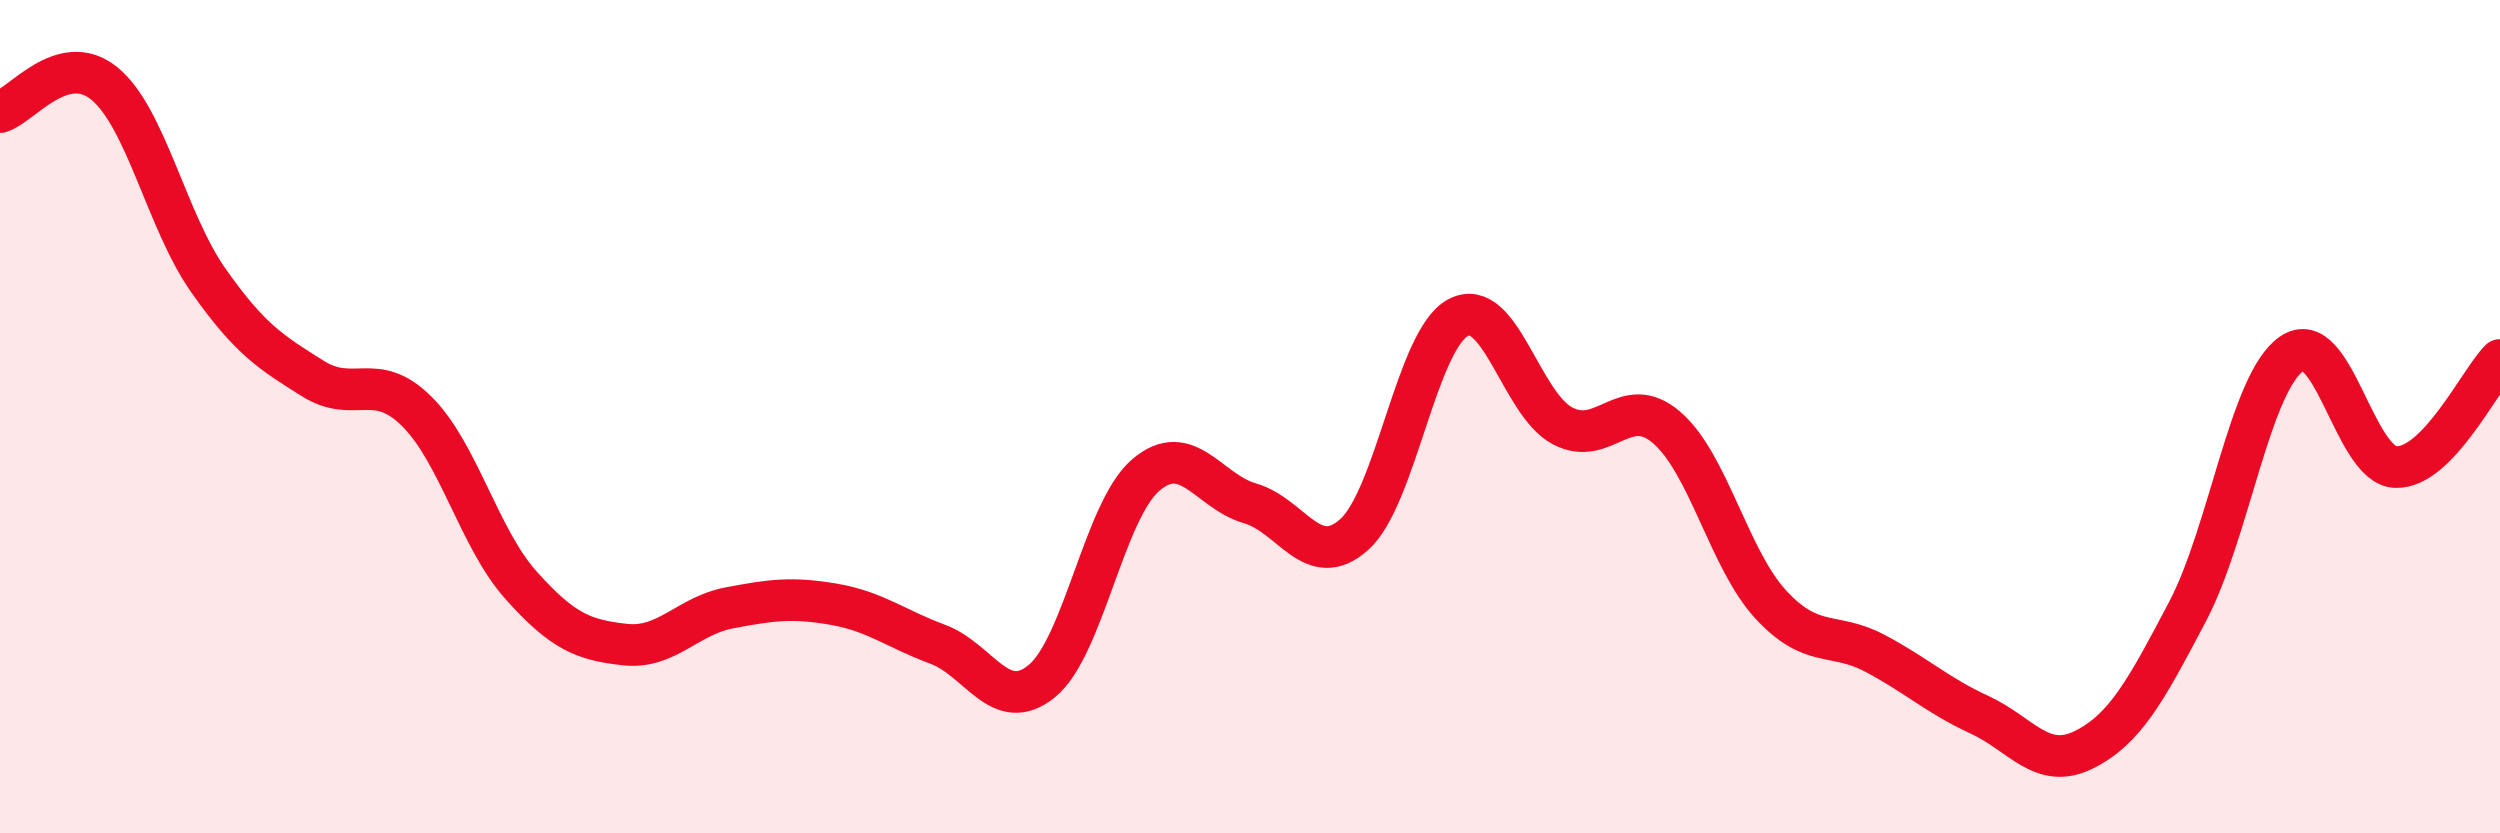
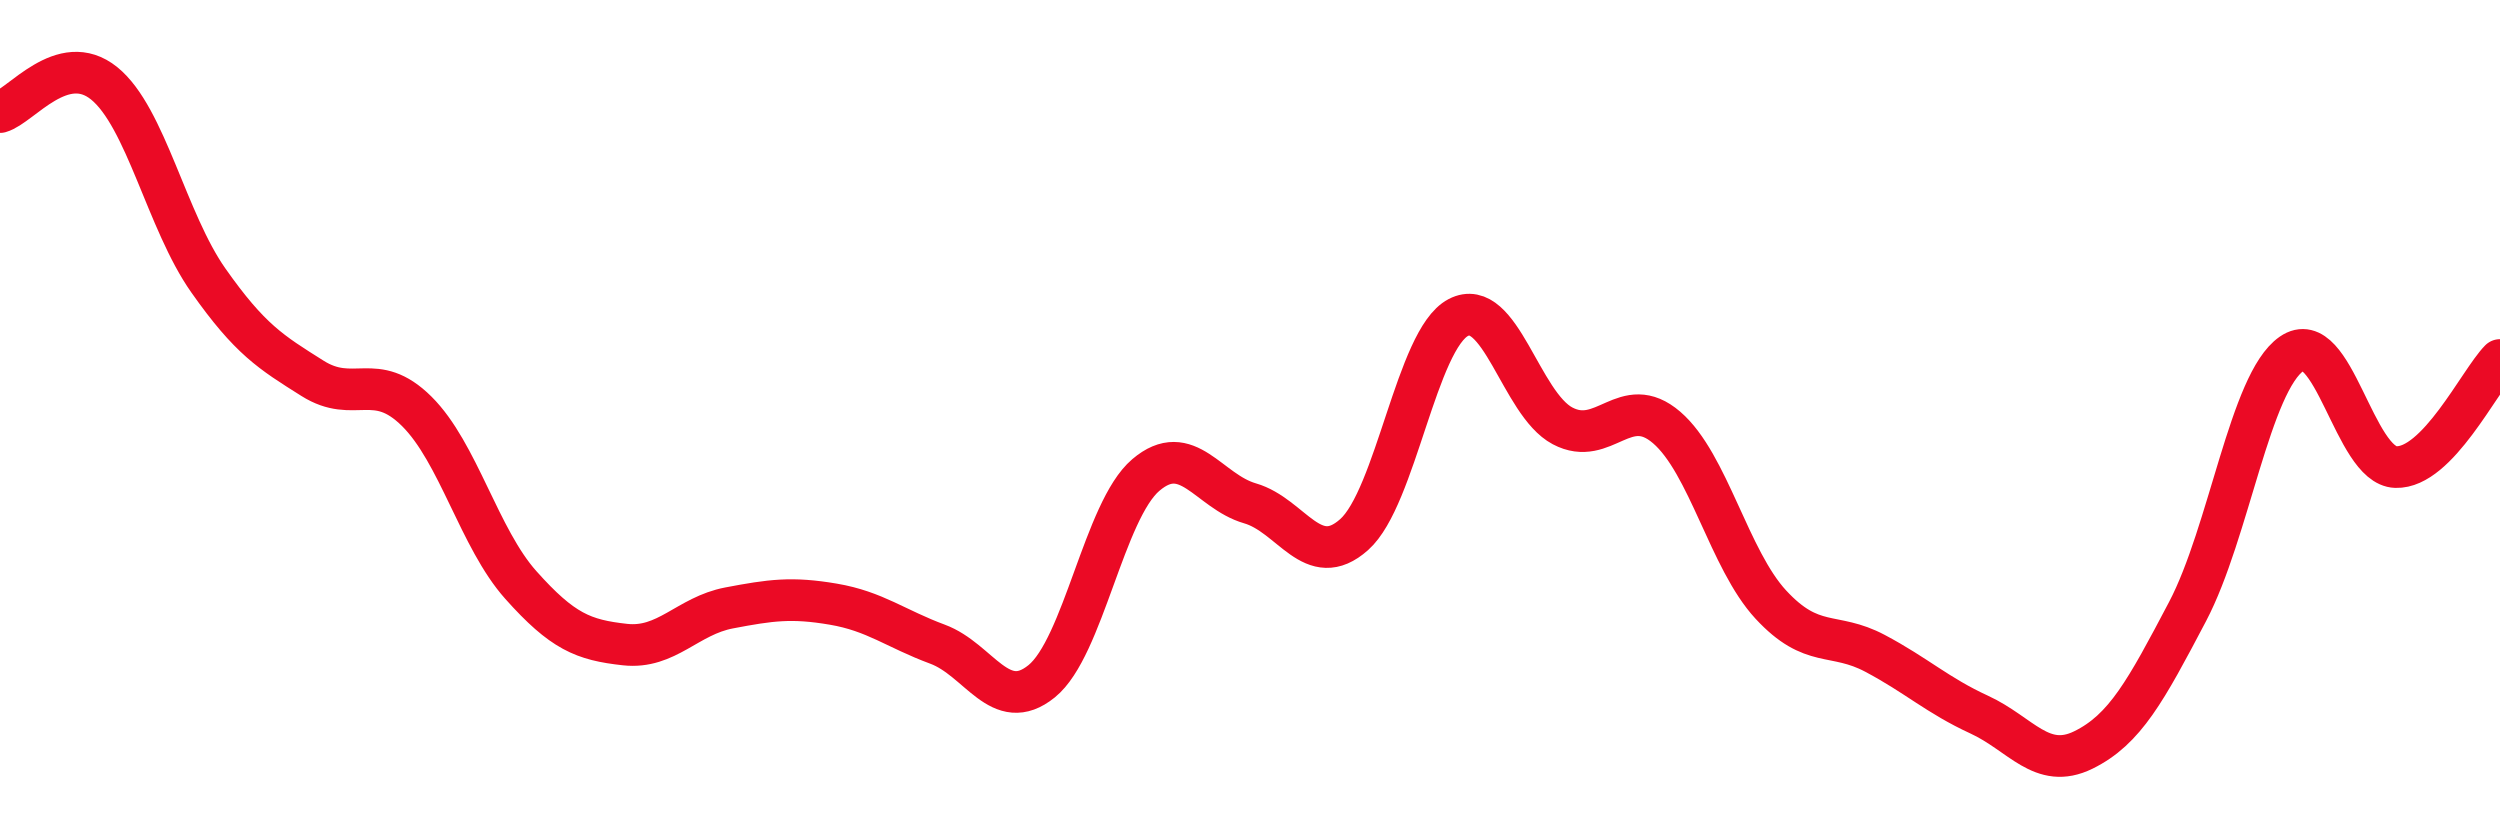
<svg xmlns="http://www.w3.org/2000/svg" width="60" height="20" viewBox="0 0 60 20">
-   <path d="M 0,2.69 C 0.5,2.55 1.5,1.19 2.5,2 C 3.5,2.81 4,5.31 5,6.73 C 6,8.15 6.5,8.45 7.5,9.08 C 8.5,9.71 9,8.88 10,9.87 C 11,10.86 11.5,12.92 12.5,14.04 C 13.5,15.16 14,15.36 15,15.47 C 16,15.58 16.5,14.78 17.5,14.59 C 18.5,14.4 19,14.33 20,14.5 C 21,14.67 21.5,15.09 22.5,15.46 C 23.5,15.83 24,17.16 25,16.35 C 26,15.54 26.5,12.25 27.5,11.4 C 28.5,10.55 29,11.79 30,12.08 C 31,12.37 31.5,13.72 32.5,12.83 C 33.5,11.94 34,8.14 35,7.62 C 36,7.1 36.5,9.69 37.5,10.22 C 38.5,10.75 39,9.4 40,10.26 C 41,11.12 41.5,13.43 42.5,14.51 C 43.5,15.59 44,15.15 45,15.68 C 46,16.21 46.5,16.69 47.5,17.15 C 48.5,17.61 49,18.49 50,18 C 51,17.51 51.5,16.58 52.5,14.68 C 53.5,12.78 54,9.18 55,8.49 C 56,7.8 56.5,11.18 57.5,11.21 C 58.5,11.24 59.5,9.15 60,8.64L60 20L0 20Z" fill="#EB0A25" opacity="0.1" stroke-linecap="round" stroke-linejoin="round" />
  <path d="M 0,2.69 C 0.5,2.55 1.5,1.19 2.5,2 C 3.5,2.81 4,5.31 5,6.73 C 6,8.15 6.5,8.45 7.5,9.08 C 8.5,9.71 9,8.88 10,9.87 C 11,10.86 11.5,12.92 12.5,14.04 C 13.5,15.16 14,15.36 15,15.47 C 16,15.58 16.5,14.78 17.5,14.59 C 18.5,14.4 19,14.33 20,14.5 C 21,14.67 21.5,15.09 22.5,15.46 C 23.5,15.83 24,17.16 25,16.35 C 26,15.54 26.5,12.25 27.5,11.4 C 28.5,10.55 29,11.79 30,12.08 C 31,12.37 31.5,13.72 32.5,12.83 C 33.5,11.94 34,8.14 35,7.62 C 36,7.1 36.5,9.69 37.5,10.22 C 38.5,10.75 39,9.4 40,10.26 C 41,11.12 41.5,13.43 42.5,14.51 C 43.5,15.59 44,15.15 45,15.68 C 46,16.21 46.5,16.69 47.5,17.15 C 48.5,17.61 49,18.49 50,18 C 51,17.51 51.5,16.58 52.5,14.68 C 53.5,12.78 54,9.18 55,8.49 C 56,7.8 56.5,11.18 57.5,11.21 C 58.5,11.24 59.5,9.15 60,8.64" stroke="#EB0A25" stroke-width="1" fill="none" stroke-linecap="round" stroke-linejoin="round" />
</svg>